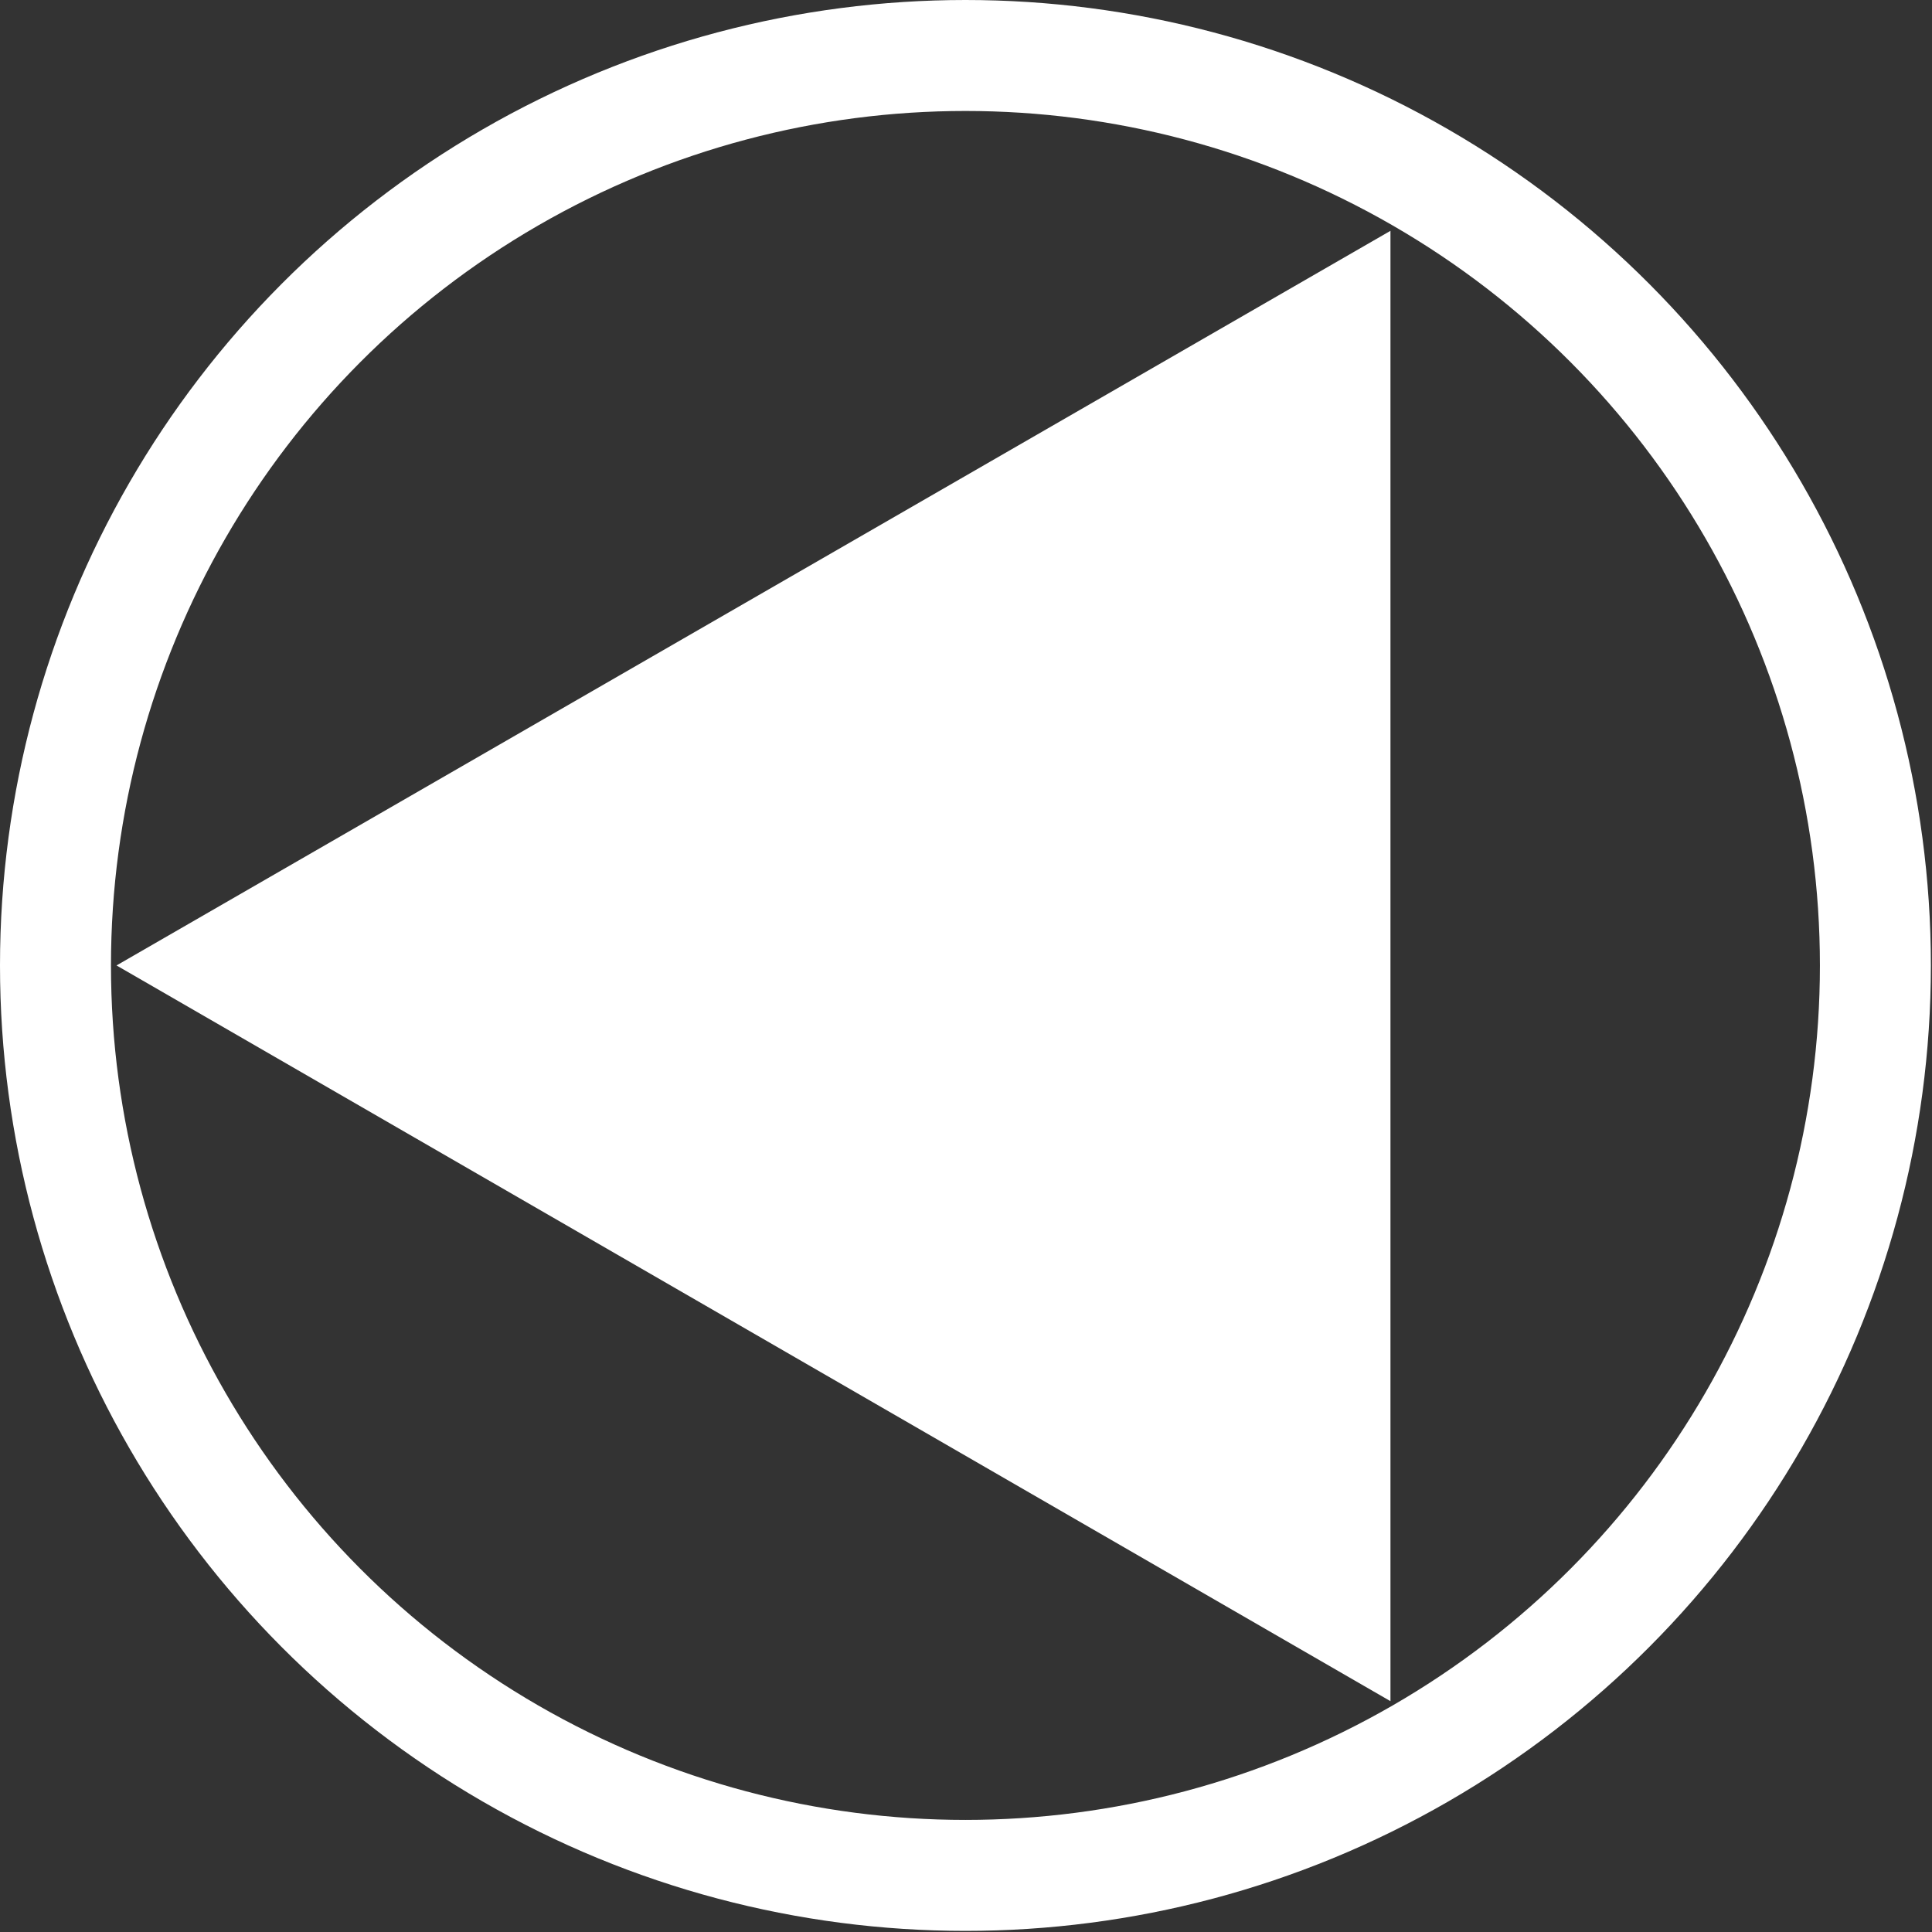
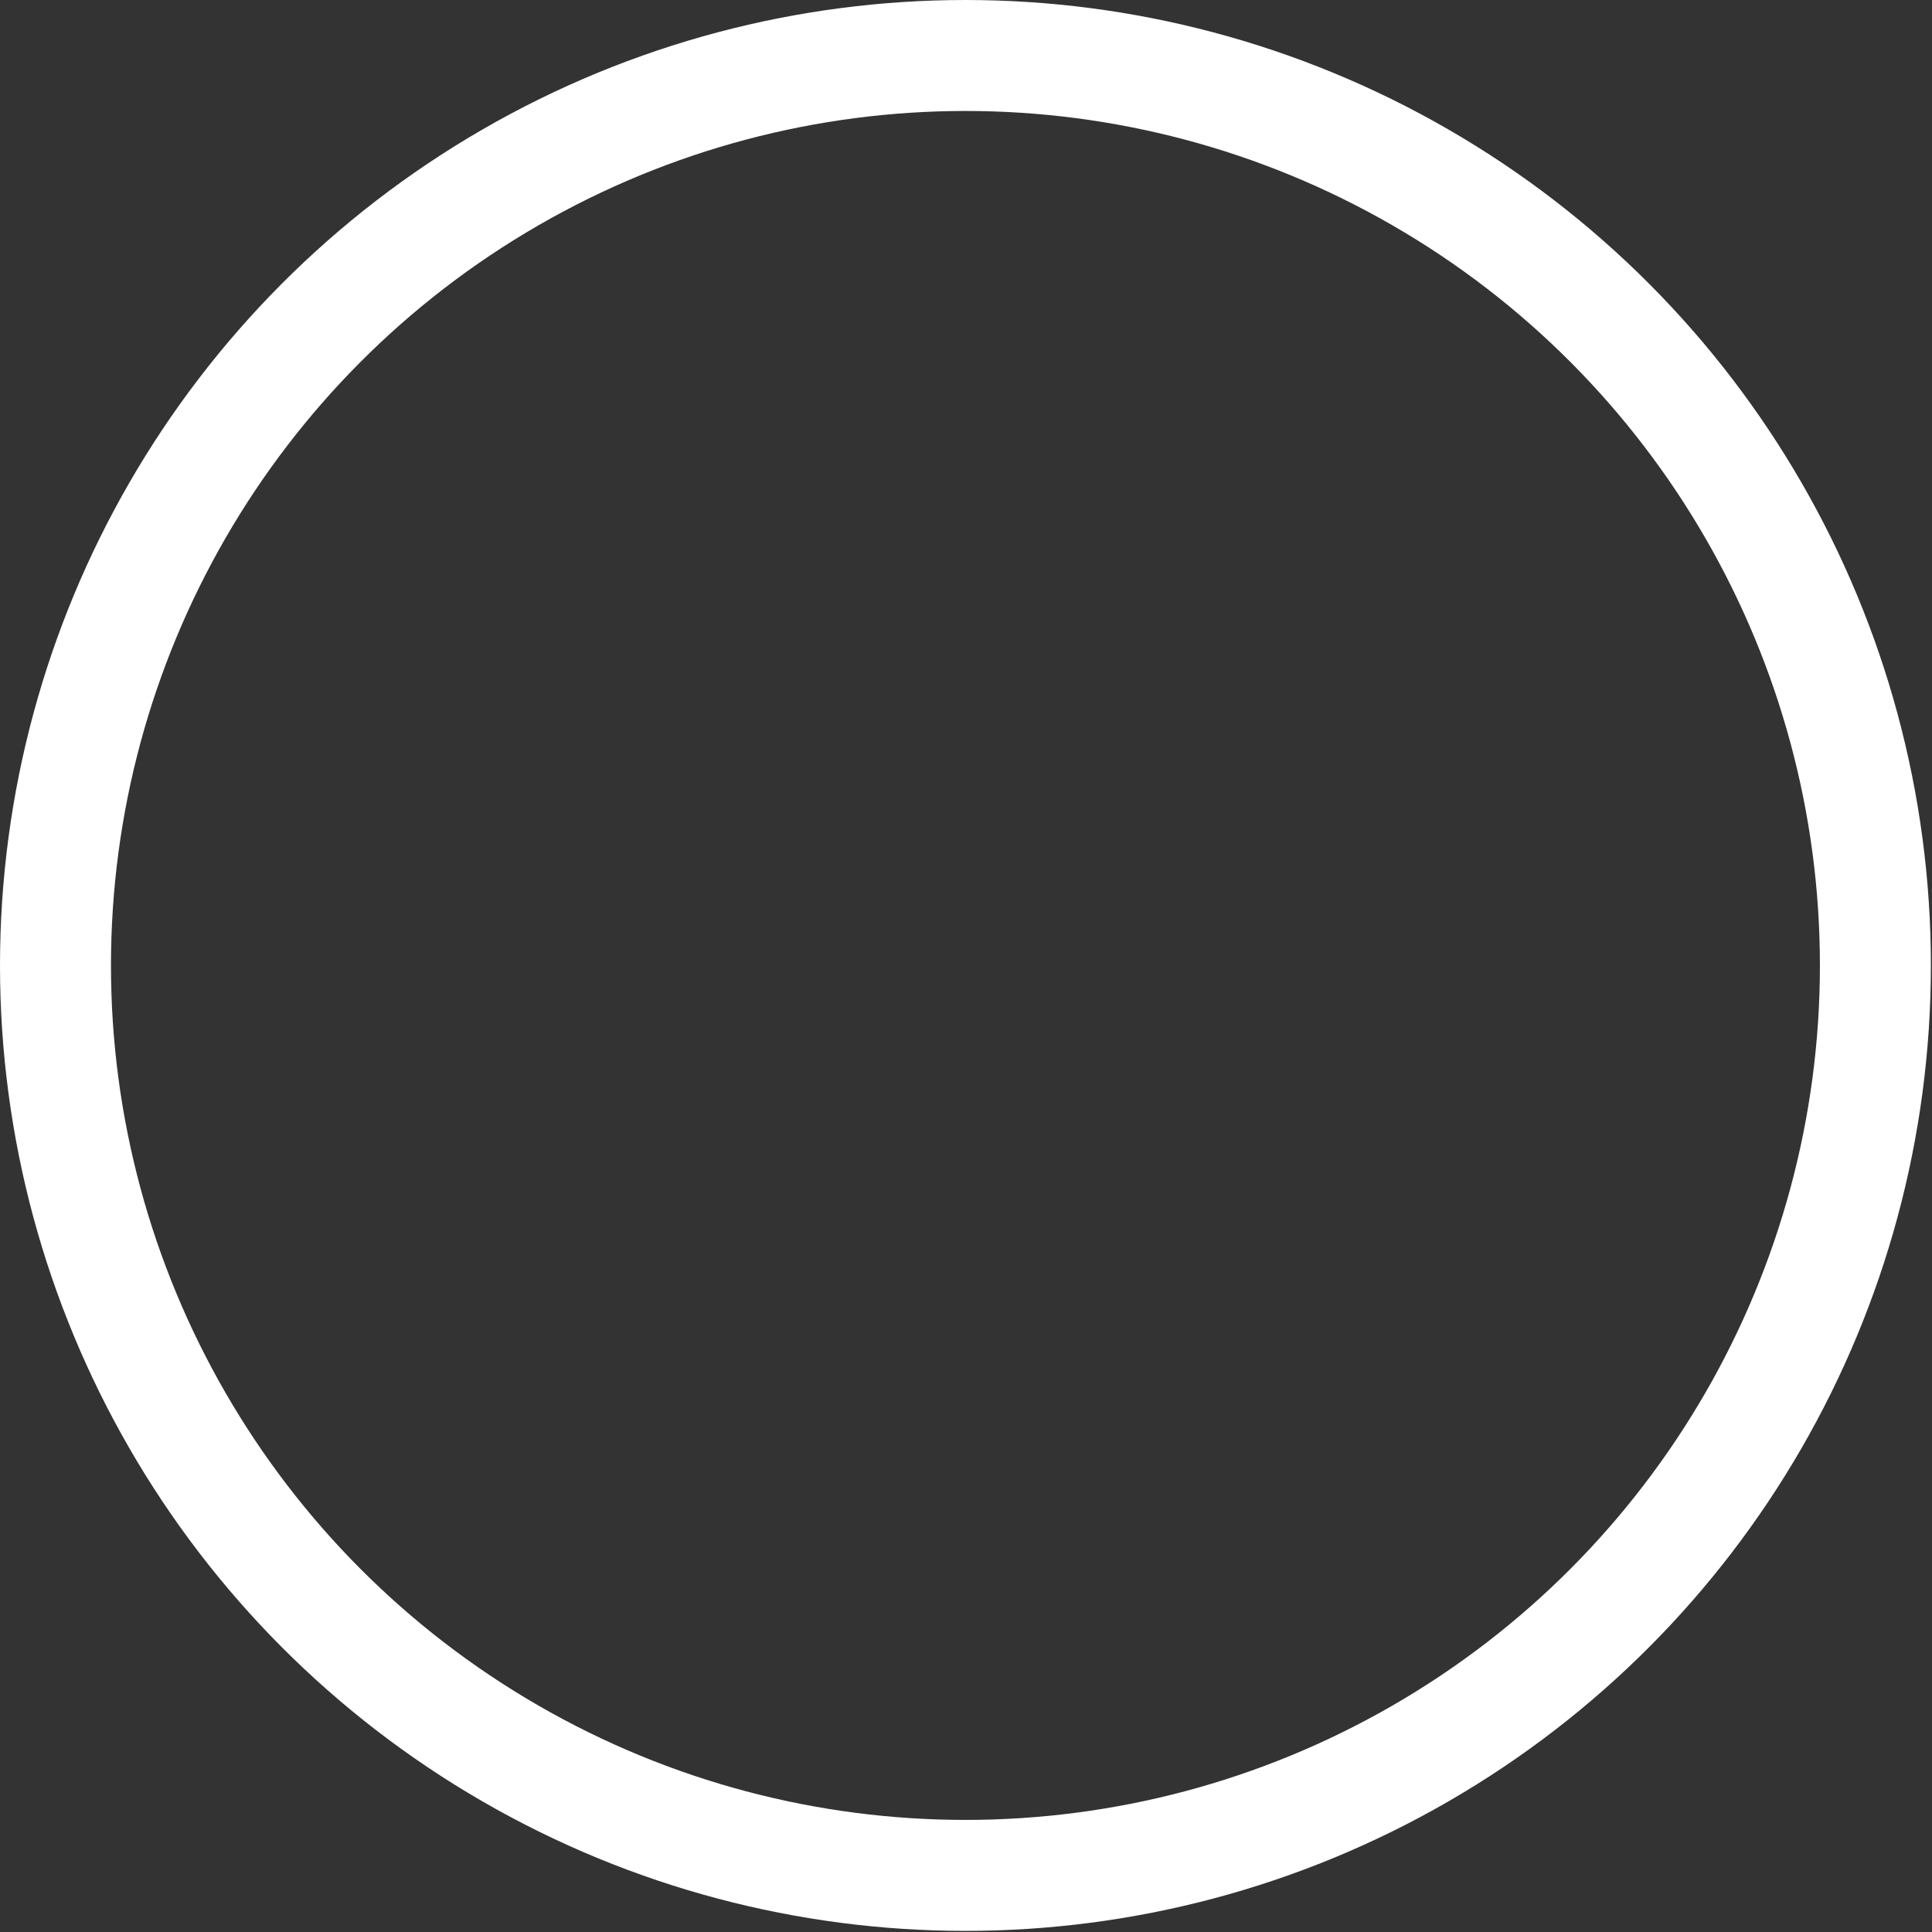
<svg xmlns="http://www.w3.org/2000/svg" viewBox="0 0 17.41 17.41">
  <rect x="0" y="0" width="17.41" height="17.41" fill="#333333" stroke="none" />
  <defs>
    <style>.cls-1{fill:none;stroke:#fff;stroke-miterlimit:10;}.cls-2{fill:#fff;}</style>
  </defs>
  <g id="レイヤー_2" data-name="レイヤー 2">
    <g id="レイヤー_3" data-name="レイヤー 3">
      <circle class="cls-1" cx="8.7" cy="8.7" r="8.2" />
-       <polygon class="cls-2" points="1.05 8.7 12.53 2.08 12.53 15.33 1.05 8.7" />
    </g>
  </g>
</svg>